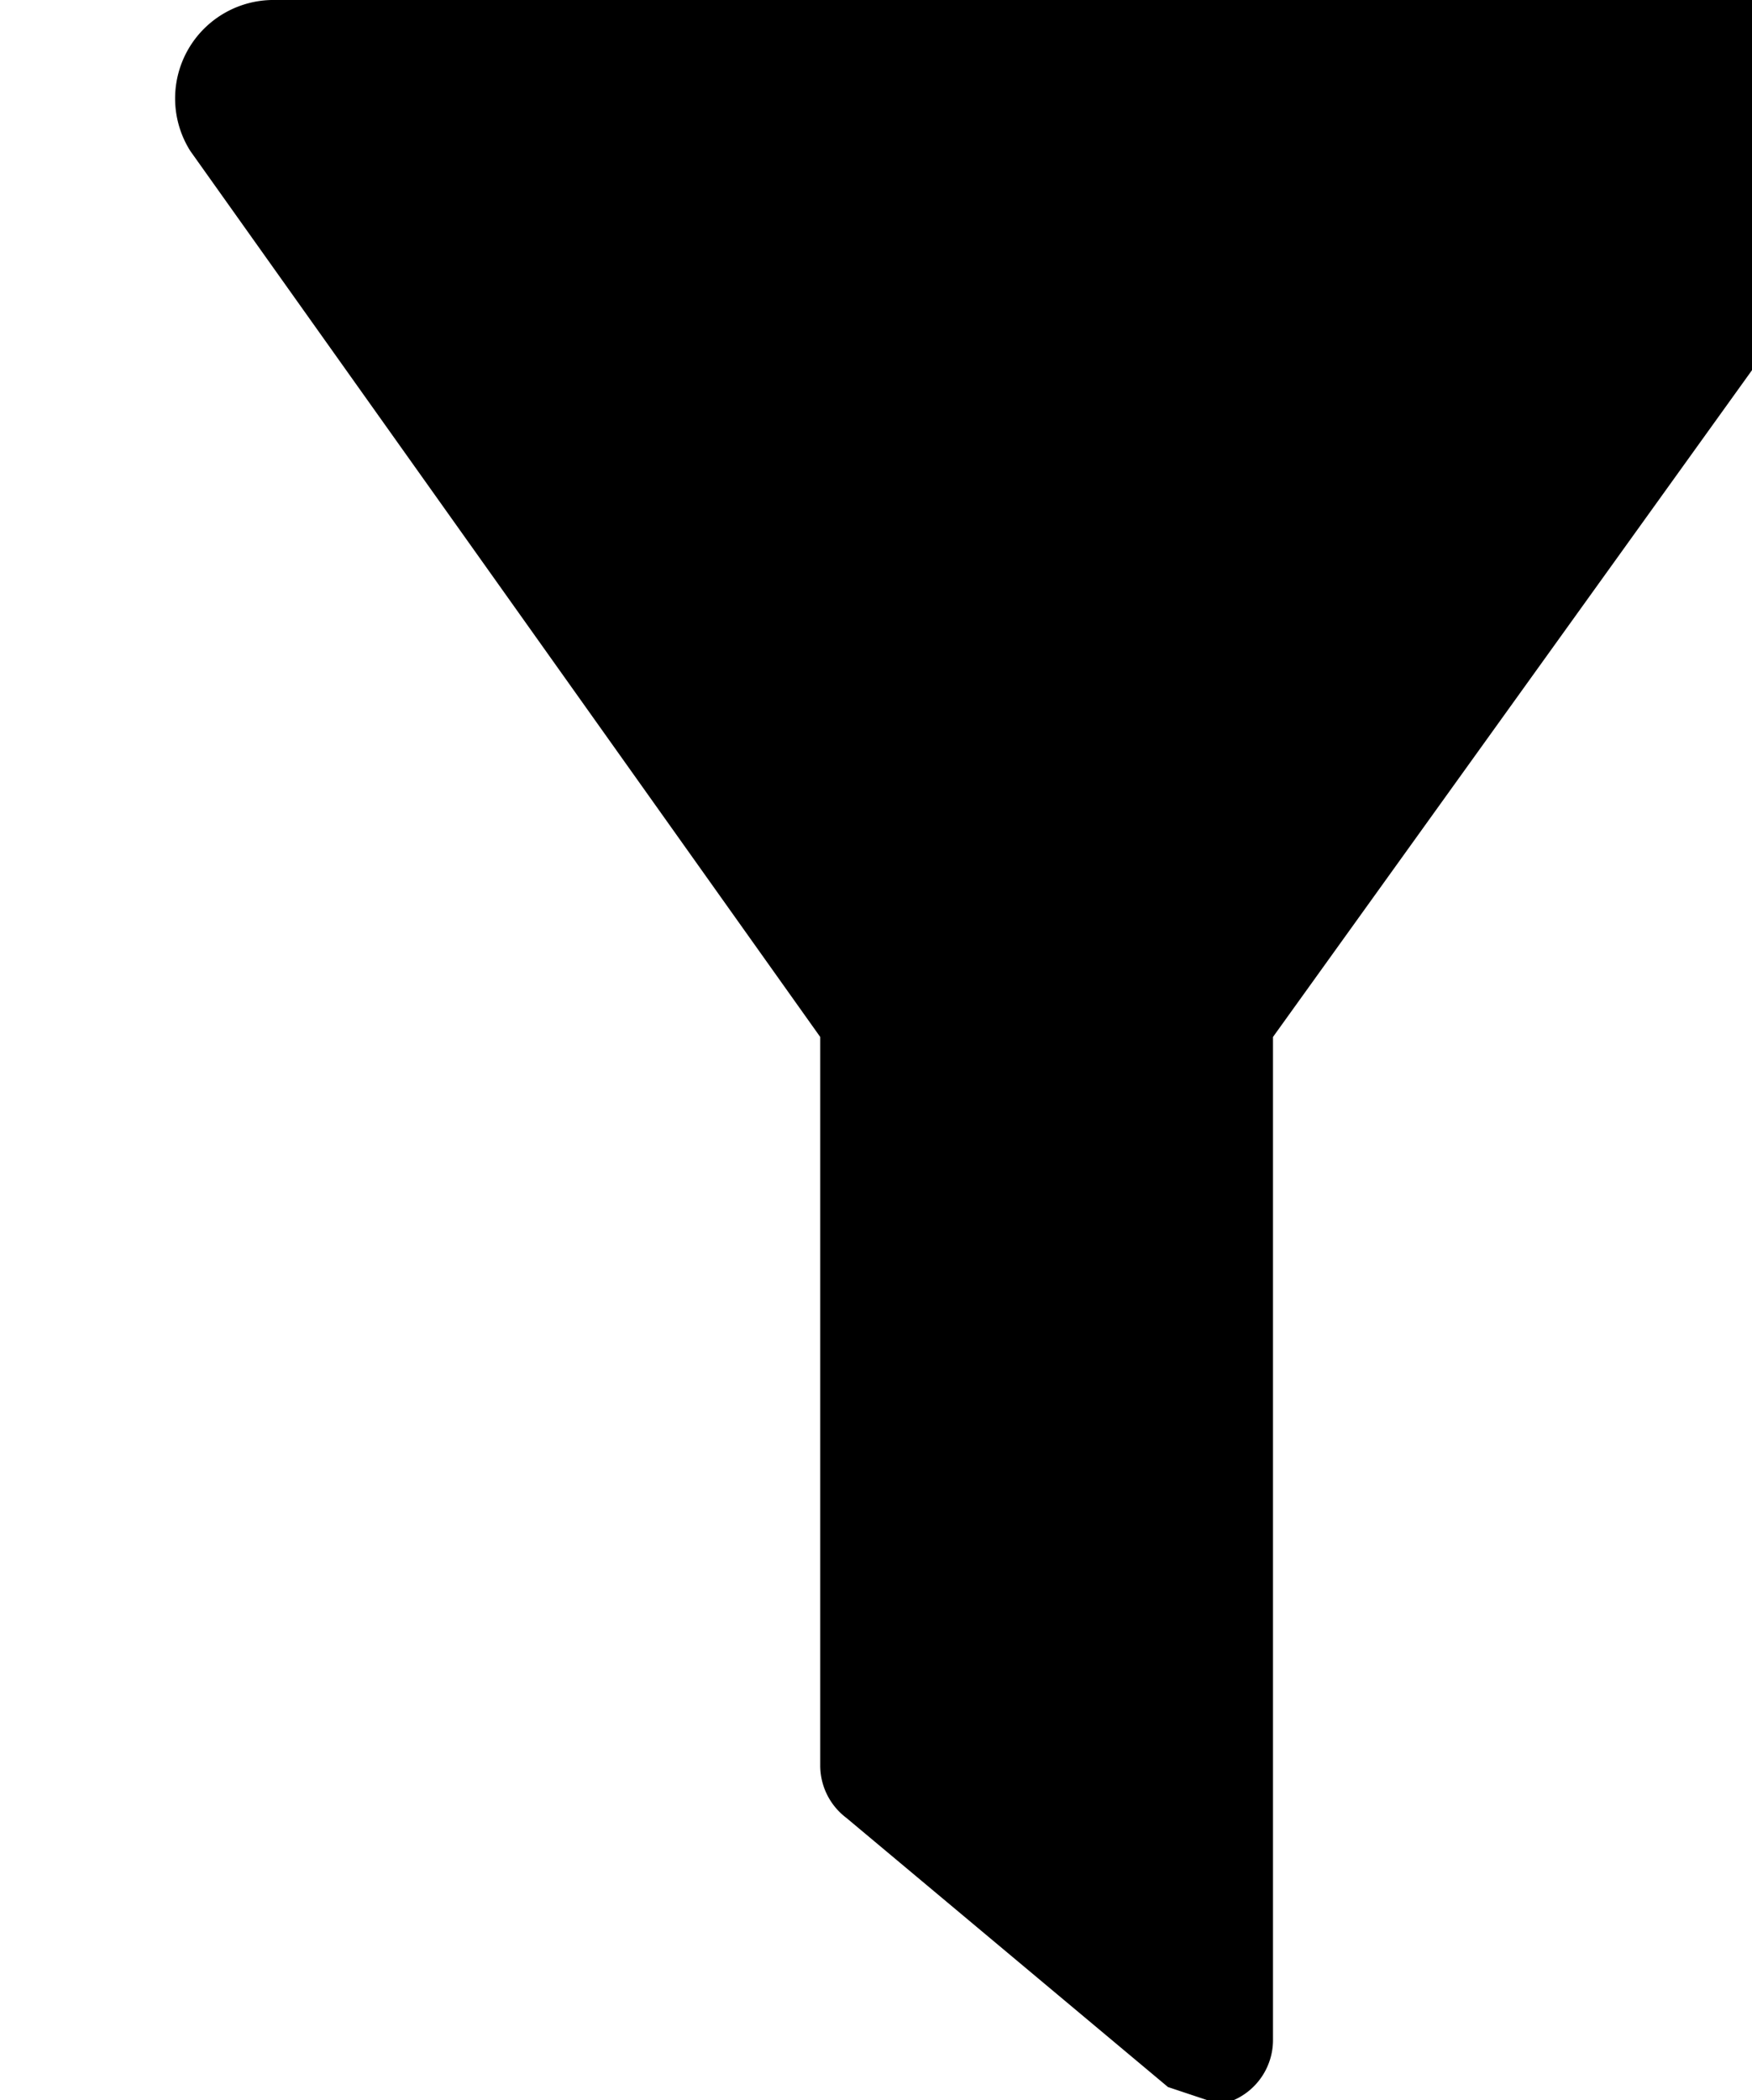
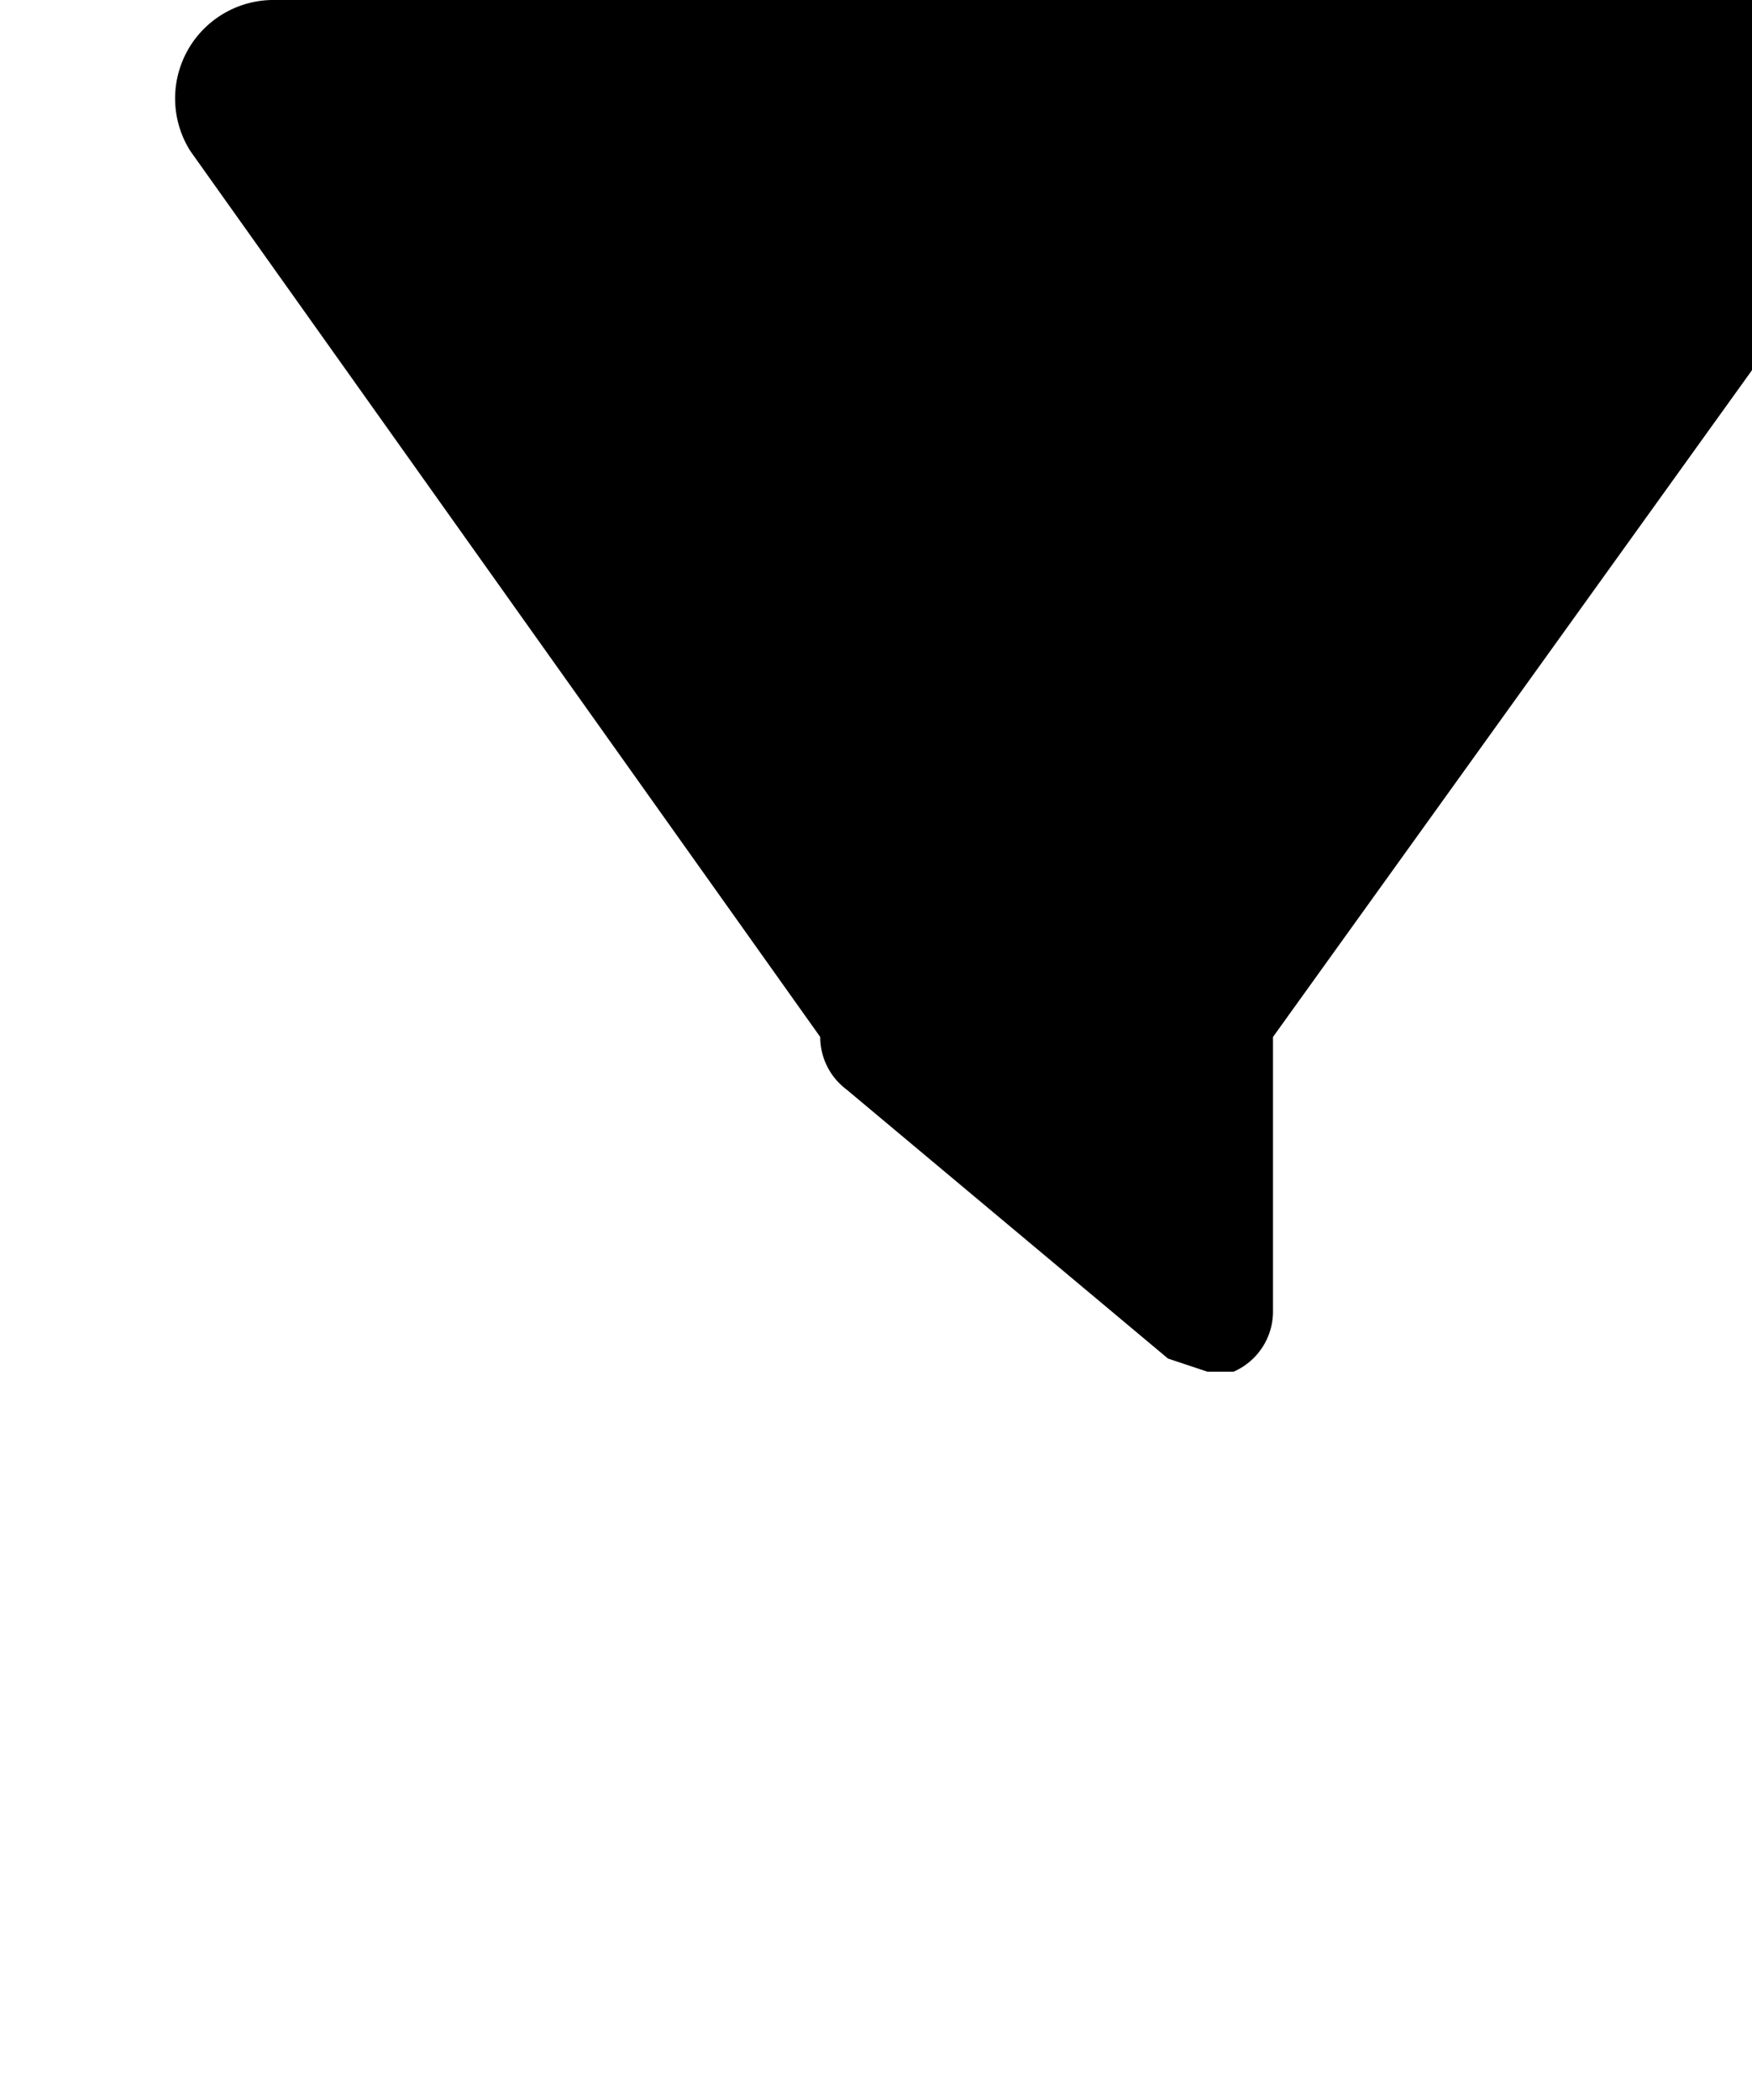
<svg xmlns="http://www.w3.org/2000/svg" viewBox="0 0 26.7 32">
-   <path d="M27.9,0H4.2A1.5,1.5,0,0,0,2.9,2.3h0l9.6,13.5V26.9a1,1,0,0,0,.4.8l4.9,4.1.6.2h.4a1,1,0,0,0,.6-.9V15.8L29.1,2.3h0a1.5,1.5,0,0,0,0-1.5A1.4,1.4,0,0,0,27.9,0Z" />
+   <path d="M27.9,0H4.2A1.5,1.5,0,0,0,2.9,2.3h0l9.6,13.5a1,1,0,0,0,.4.8l4.9,4.1.6.2h.4a1,1,0,0,0,.6-.9V15.8L29.1,2.3h0a1.5,1.5,0,0,0,0-1.5A1.4,1.4,0,0,0,27.9,0Z" />
</svg>